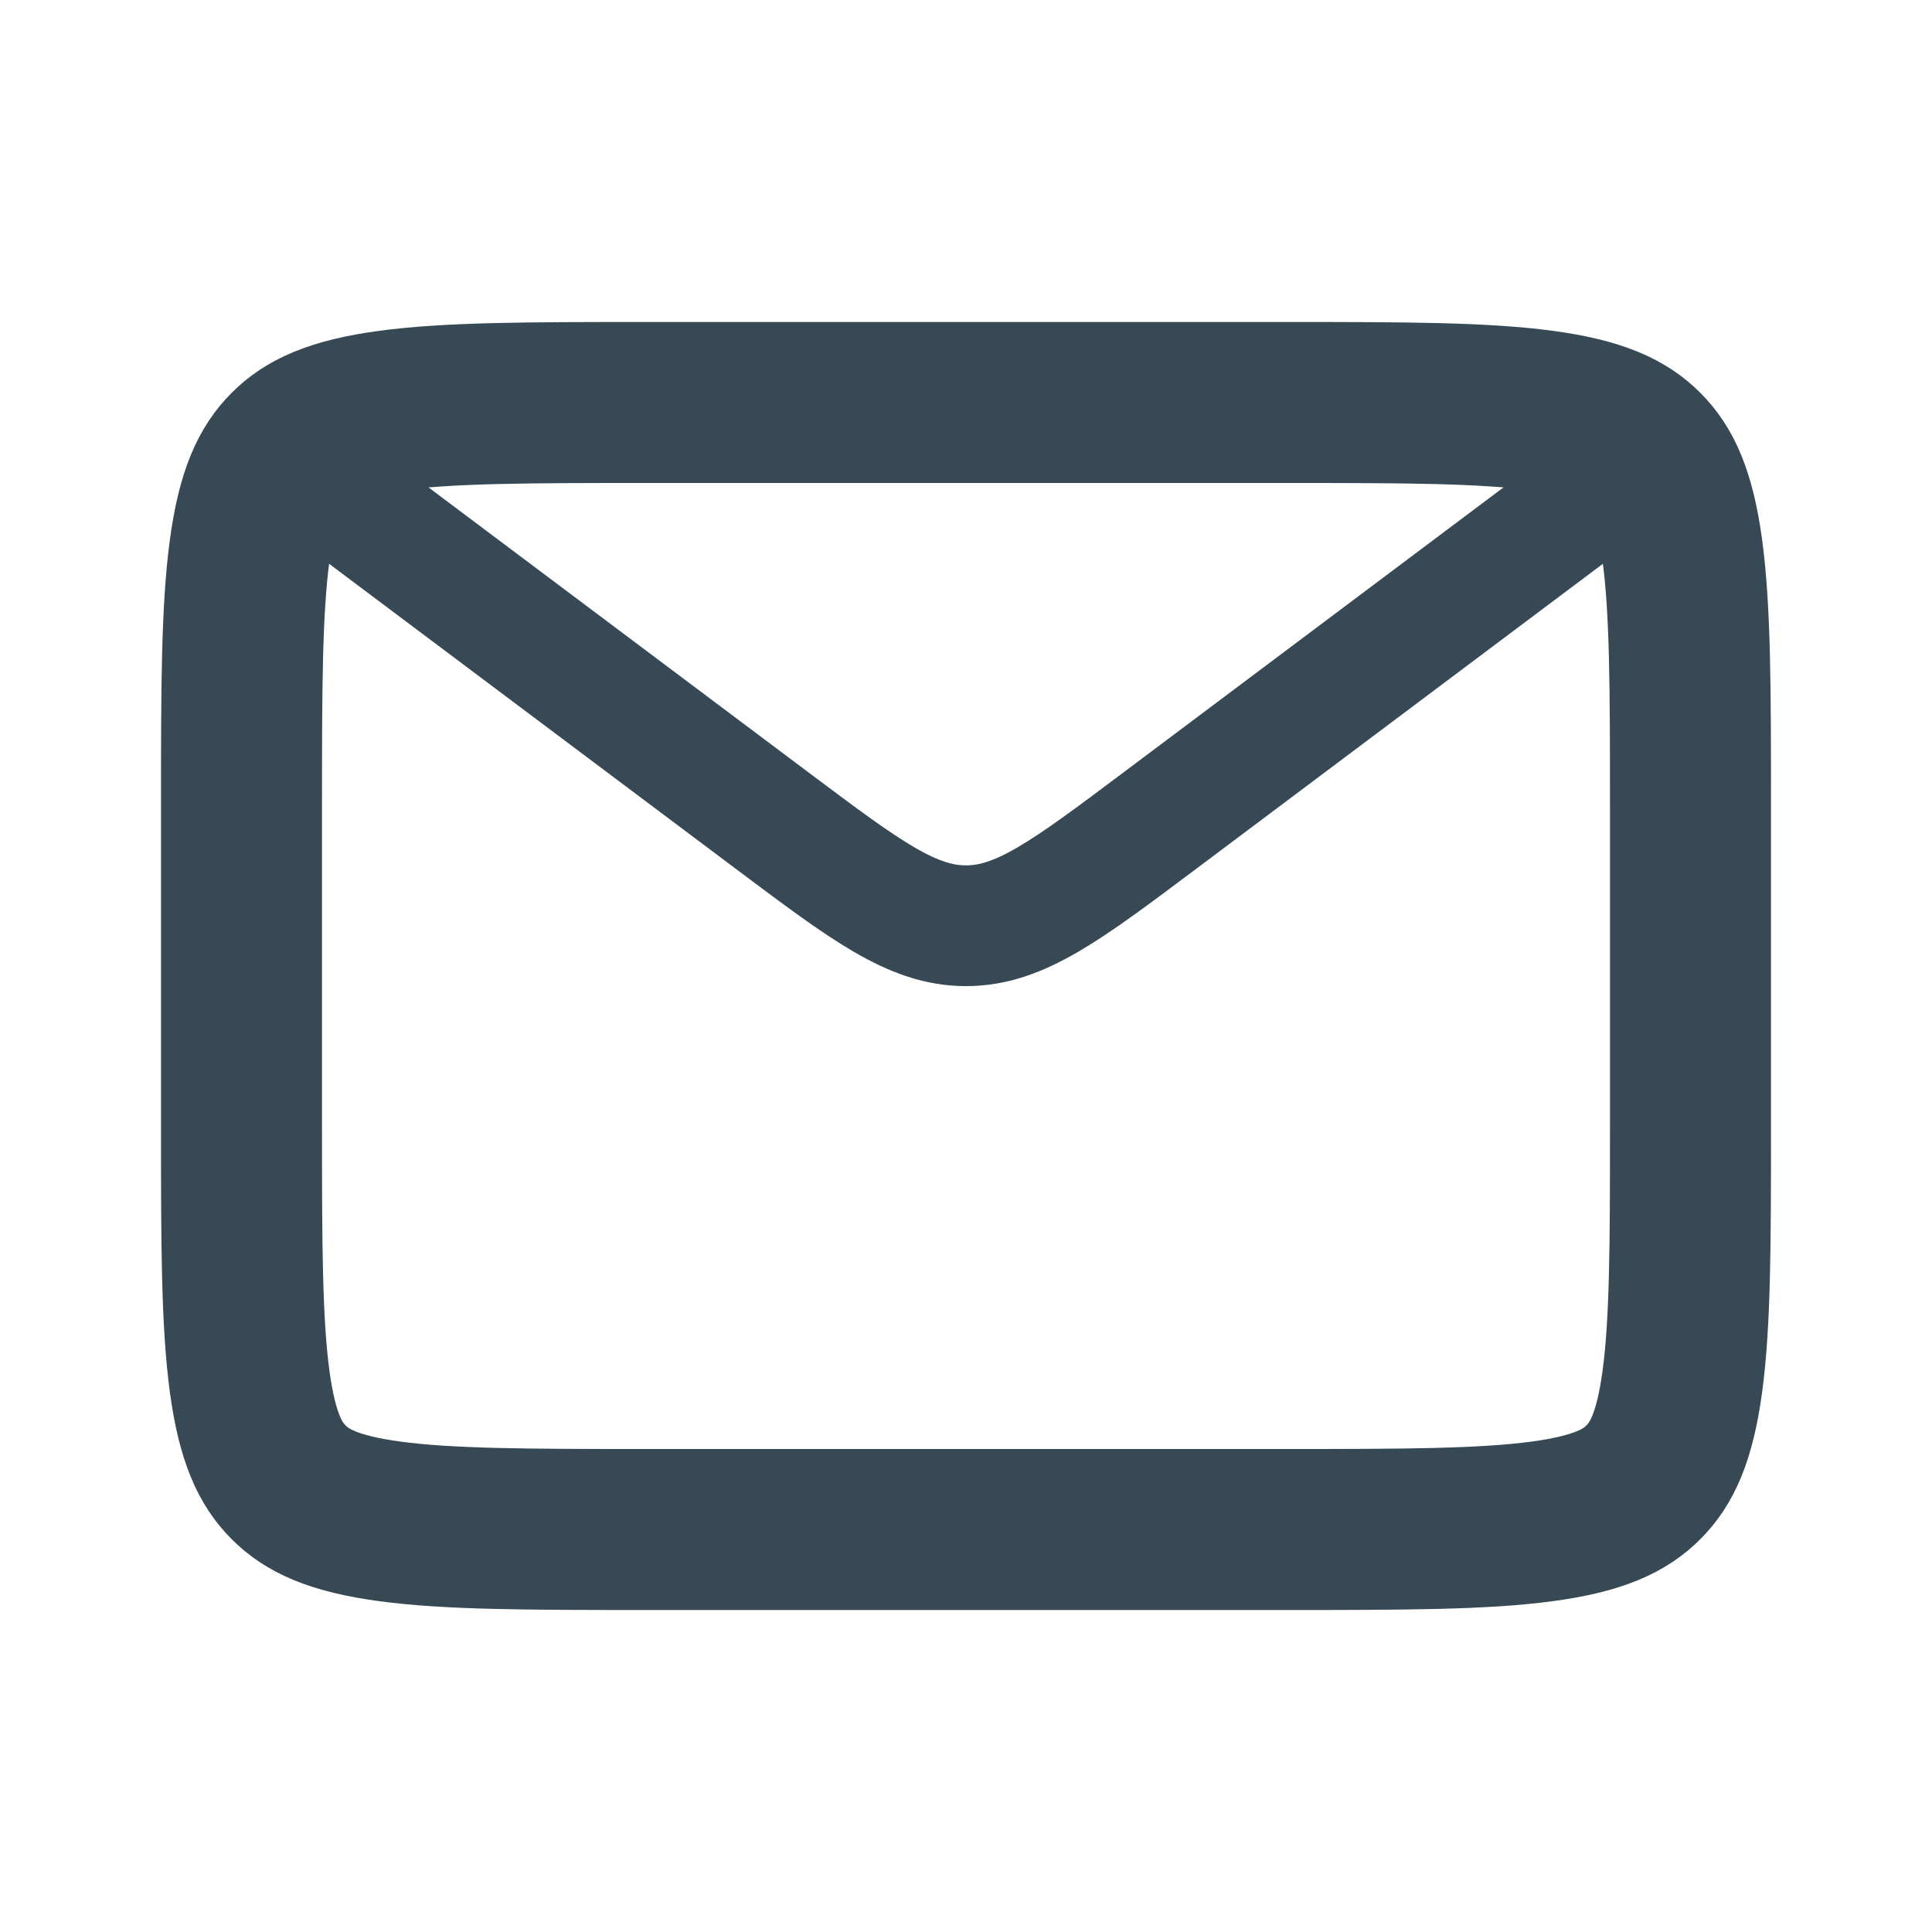
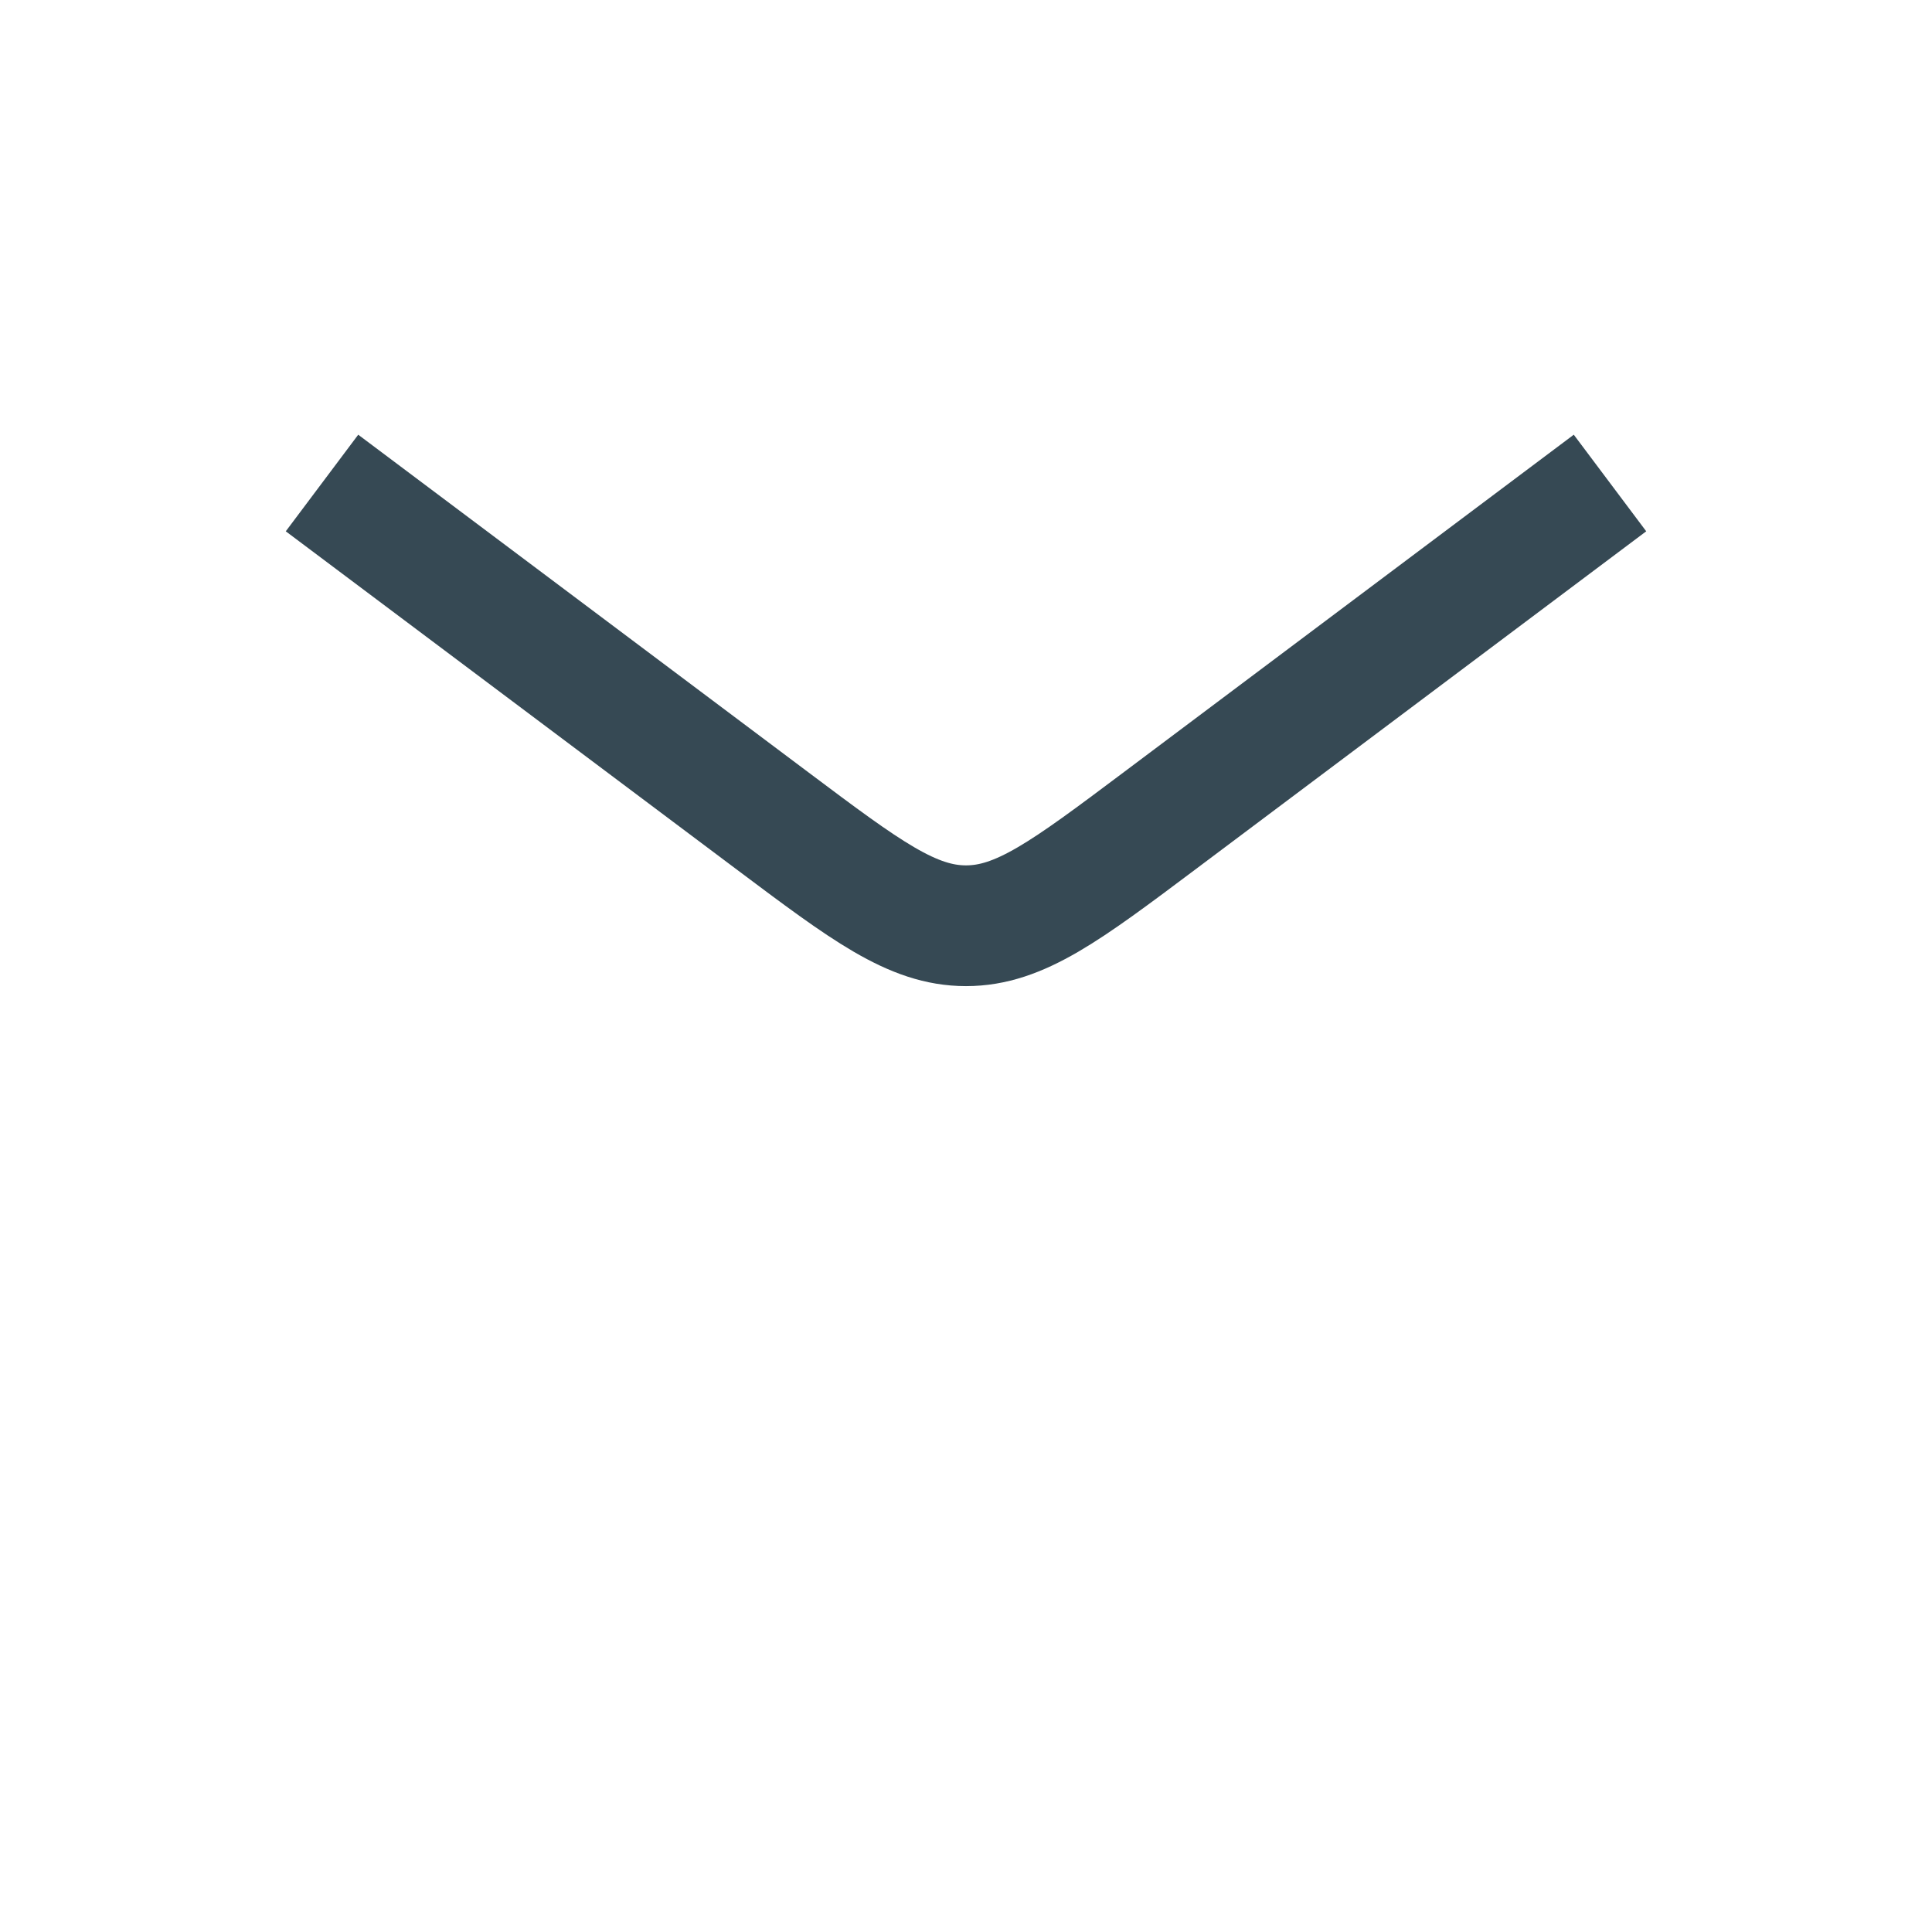
<svg xmlns="http://www.w3.org/2000/svg" width="24" height="24" viewBox="0 0 24 24" fill="none">
  <g clip-path="url(#clip0_468_11343)">
-     <path d="M3 10C3 8.558 3.002 7.576 3.101 6.841C3.196 6.135 3.363 5.808 3.586 5.586C3.808 5.363 4.135 5.196 4.841 5.101C5.576 5.002 6.558 5 8 5H16C17.442 5 18.424 5.002 19.159 5.101C19.865 5.196 20.192 5.363 20.414 5.586C20.637 5.808 20.804 6.135 20.899 6.841C20.998 7.576 21 8.558 21 10V14C21 15.443 20.998 16.424 20.899 17.159C20.804 17.865 20.637 18.192 20.414 18.414C20.192 18.637 19.865 18.804 19.159 18.899C18.424 18.998 17.442 19 16 19H8C6.558 19 5.576 18.998 4.841 18.899C4.135 18.804 3.808 18.637 3.586 18.414C3.363 18.192 3.196 17.865 3.101 17.159C3.002 16.424 3 15.443 3 14V10Z" stroke="#364954" stroke-width="2" />
    <path d="M4 6L9.6 10.2C10.756 11.067 11.333 11.5 12 11.5C12.667 11.5 13.244 11.067 14.4 10.2L20 6" stroke="#364954" stroke-width="1.5" />
  </g>
  <defs>
    <clipPath id="clip0_468_11343">
      <rect width="24" height="24" fill="white" />
    </clipPath>
  </defs>
</svg>